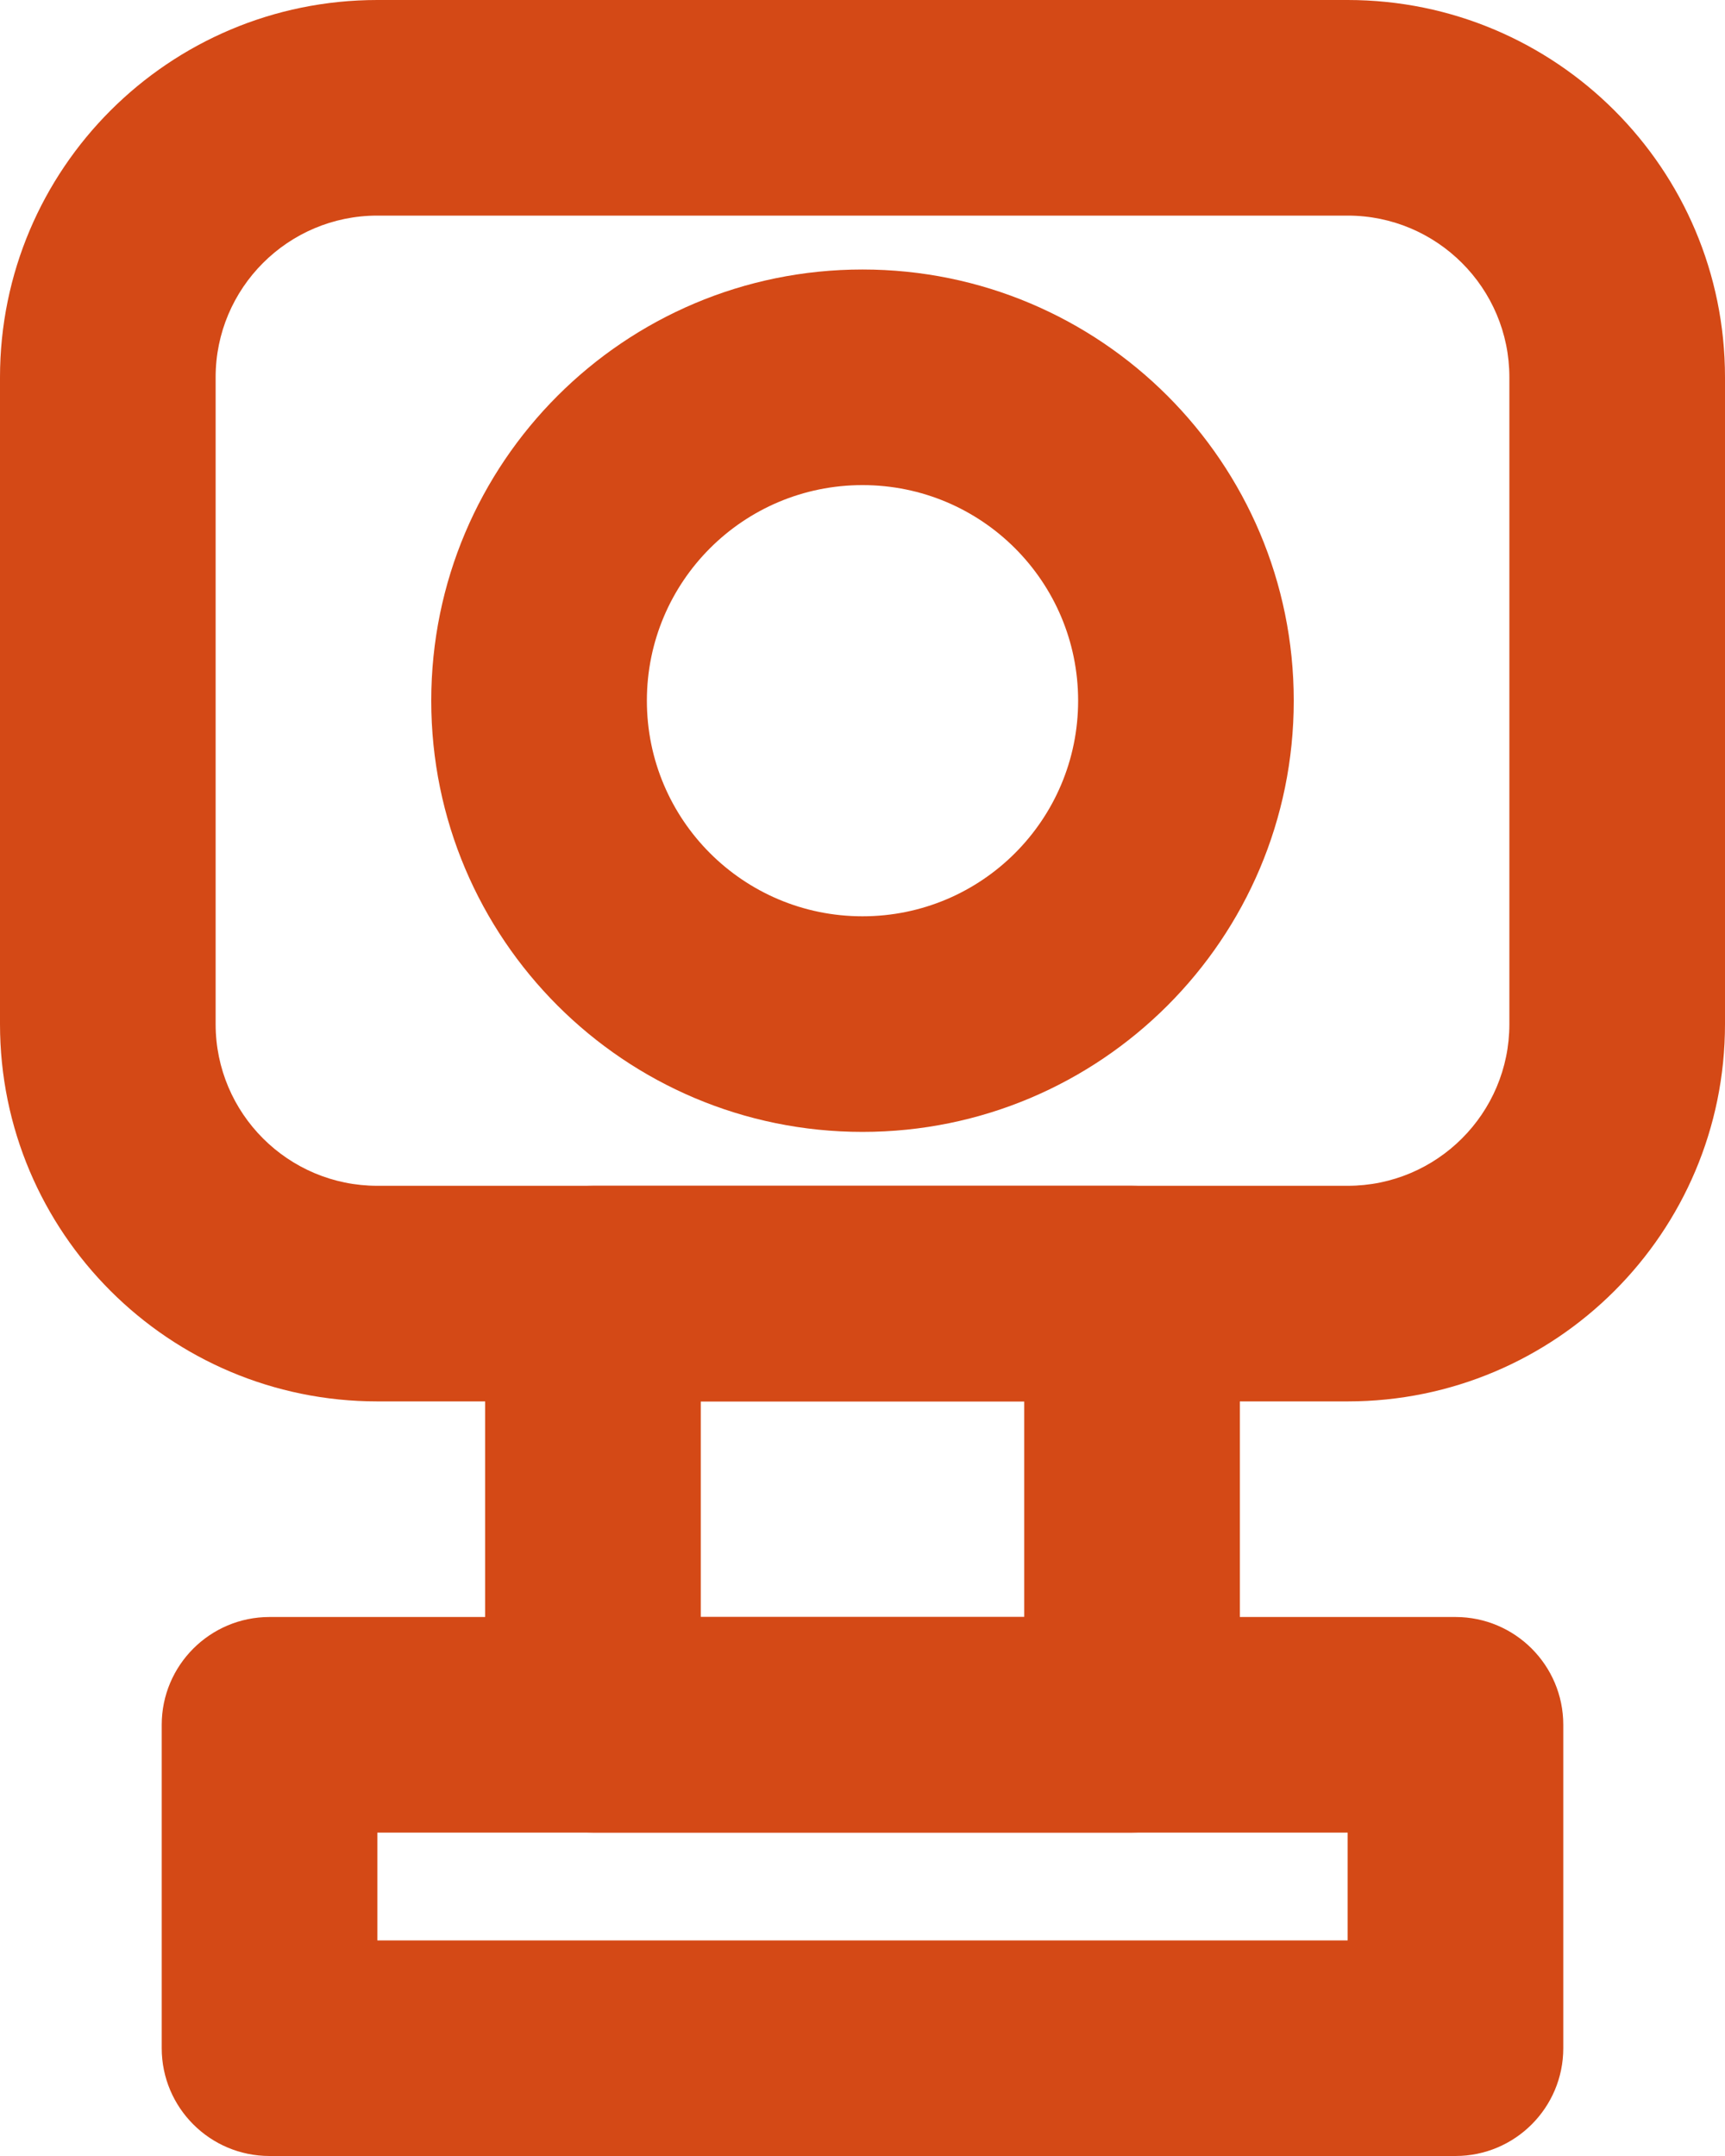
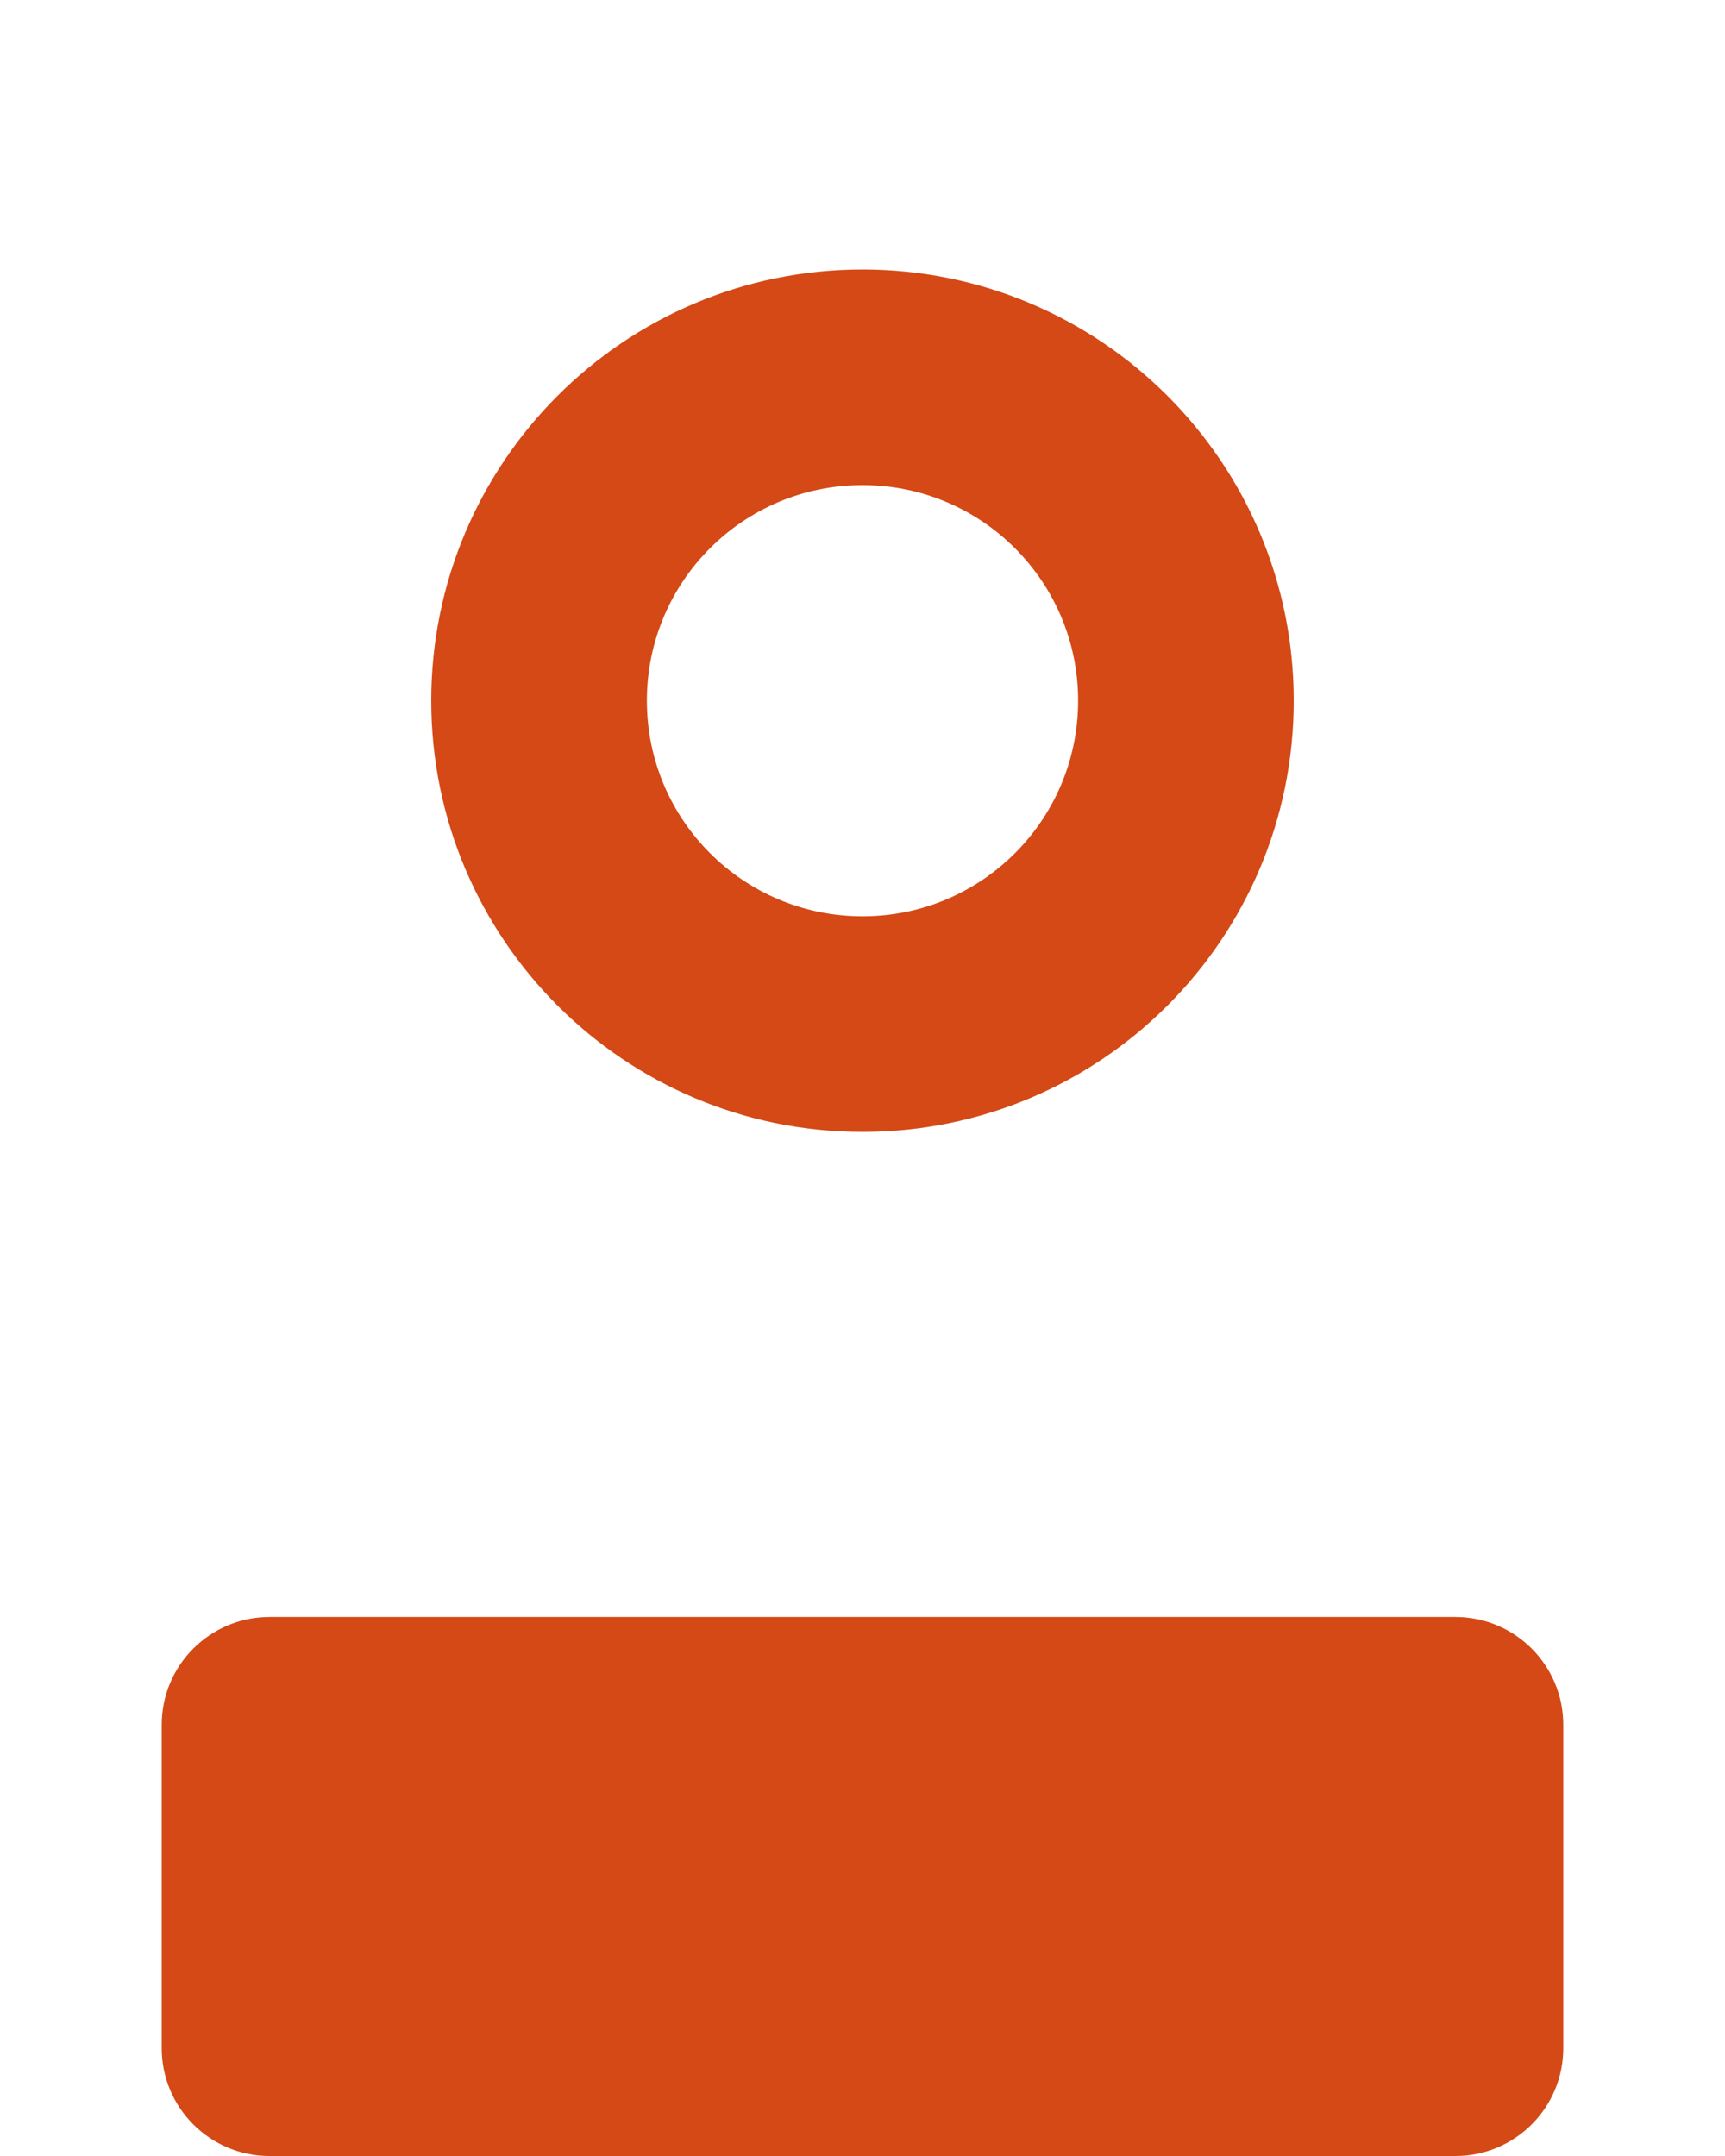
<svg xmlns="http://www.w3.org/2000/svg" fill="none" height="20" preserveAspectRatio="xMidYMid meet" style="fill: none" version="1" viewBox="4.0 2.0 16.0 20.0" width="16" zoomAndPan="magnify">
  <g id="change1_1">
-     <path clip-rule="evenodd" d="M4 5.5C4 3.567 5.567 2 7.5 2H16.5C18.433 2 20 3.567 20 5.5V11.5C20 13.433 18.433 15 16.5 15H7.5C5.567 15 4 13.433 4 11.5V5.5ZM7.5 4C6.672 4 6 4.672 6 5.5V11.5C6 12.328 6.672 13 7.5 13H16.5C17.328 13 18 12.328 18 11.5V5.5C18 4.672 17.328 4 16.5 4H7.5Z" fill="#d44916" fill-rule="evenodd" />
-   </g>
+     </g>
  <g id="change1_2">
-     <path clip-rule="evenodd" d="M8.5 14C8.5 13.448 8.948 13 9.5 13H14.5C15.052 13 15.5 13.448 15.5 14V18C15.5 18.552 15.052 19 14.5 19H9.5C8.948 19 8.5 18.552 8.5 18V14ZM10.5 15V17H13.5V15H10.5Z" fill="#d44916" fill-rule="evenodd" />
-   </g>
+     </g>
  <g id="change1_3">
-     <path clip-rule="evenodd" d="M5.5 18C5.5 17.448 5.948 17 6.5 17H17.5C18.052 17 18.5 17.448 18.5 18V21C18.5 21.552 18.052 22 17.5 22H6.5C5.948 22 5.5 21.552 5.5 21V18ZM7.5 19V20H16.5V19H7.5Z" fill="#d44916" fill-rule="evenodd" />
+     <path clip-rule="evenodd" d="M5.5 18C5.5 17.448 5.948 17 6.5 17H17.5C18.052 17 18.5 17.448 18.5 18V21C18.5 21.552 18.052 22 17.5 22H6.5C5.948 22 5.5 21.552 5.5 21V18ZM7.5 19H16.5V19H7.5Z" fill="#d44916" fill-rule="evenodd" />
  </g>
  <g id="change1_4">
    <path clip-rule="evenodd" d="M12 6.5C10.895 6.5 10 7.395 10 8.5C10 9.605 10.895 10.5 12 10.5C13.105 10.5 14 9.605 14 8.5C14 7.395 13.105 6.5 12 6.5ZM8 8.5C8 6.291 9.791 4.5 12 4.5C14.209 4.5 16 6.291 16 8.5C16 10.709 14.209 12.5 12 12.5C9.791 12.5 8 10.709 8 8.5Z" fill="#d44916" fill-rule="evenodd" />
  </g>
</svg>